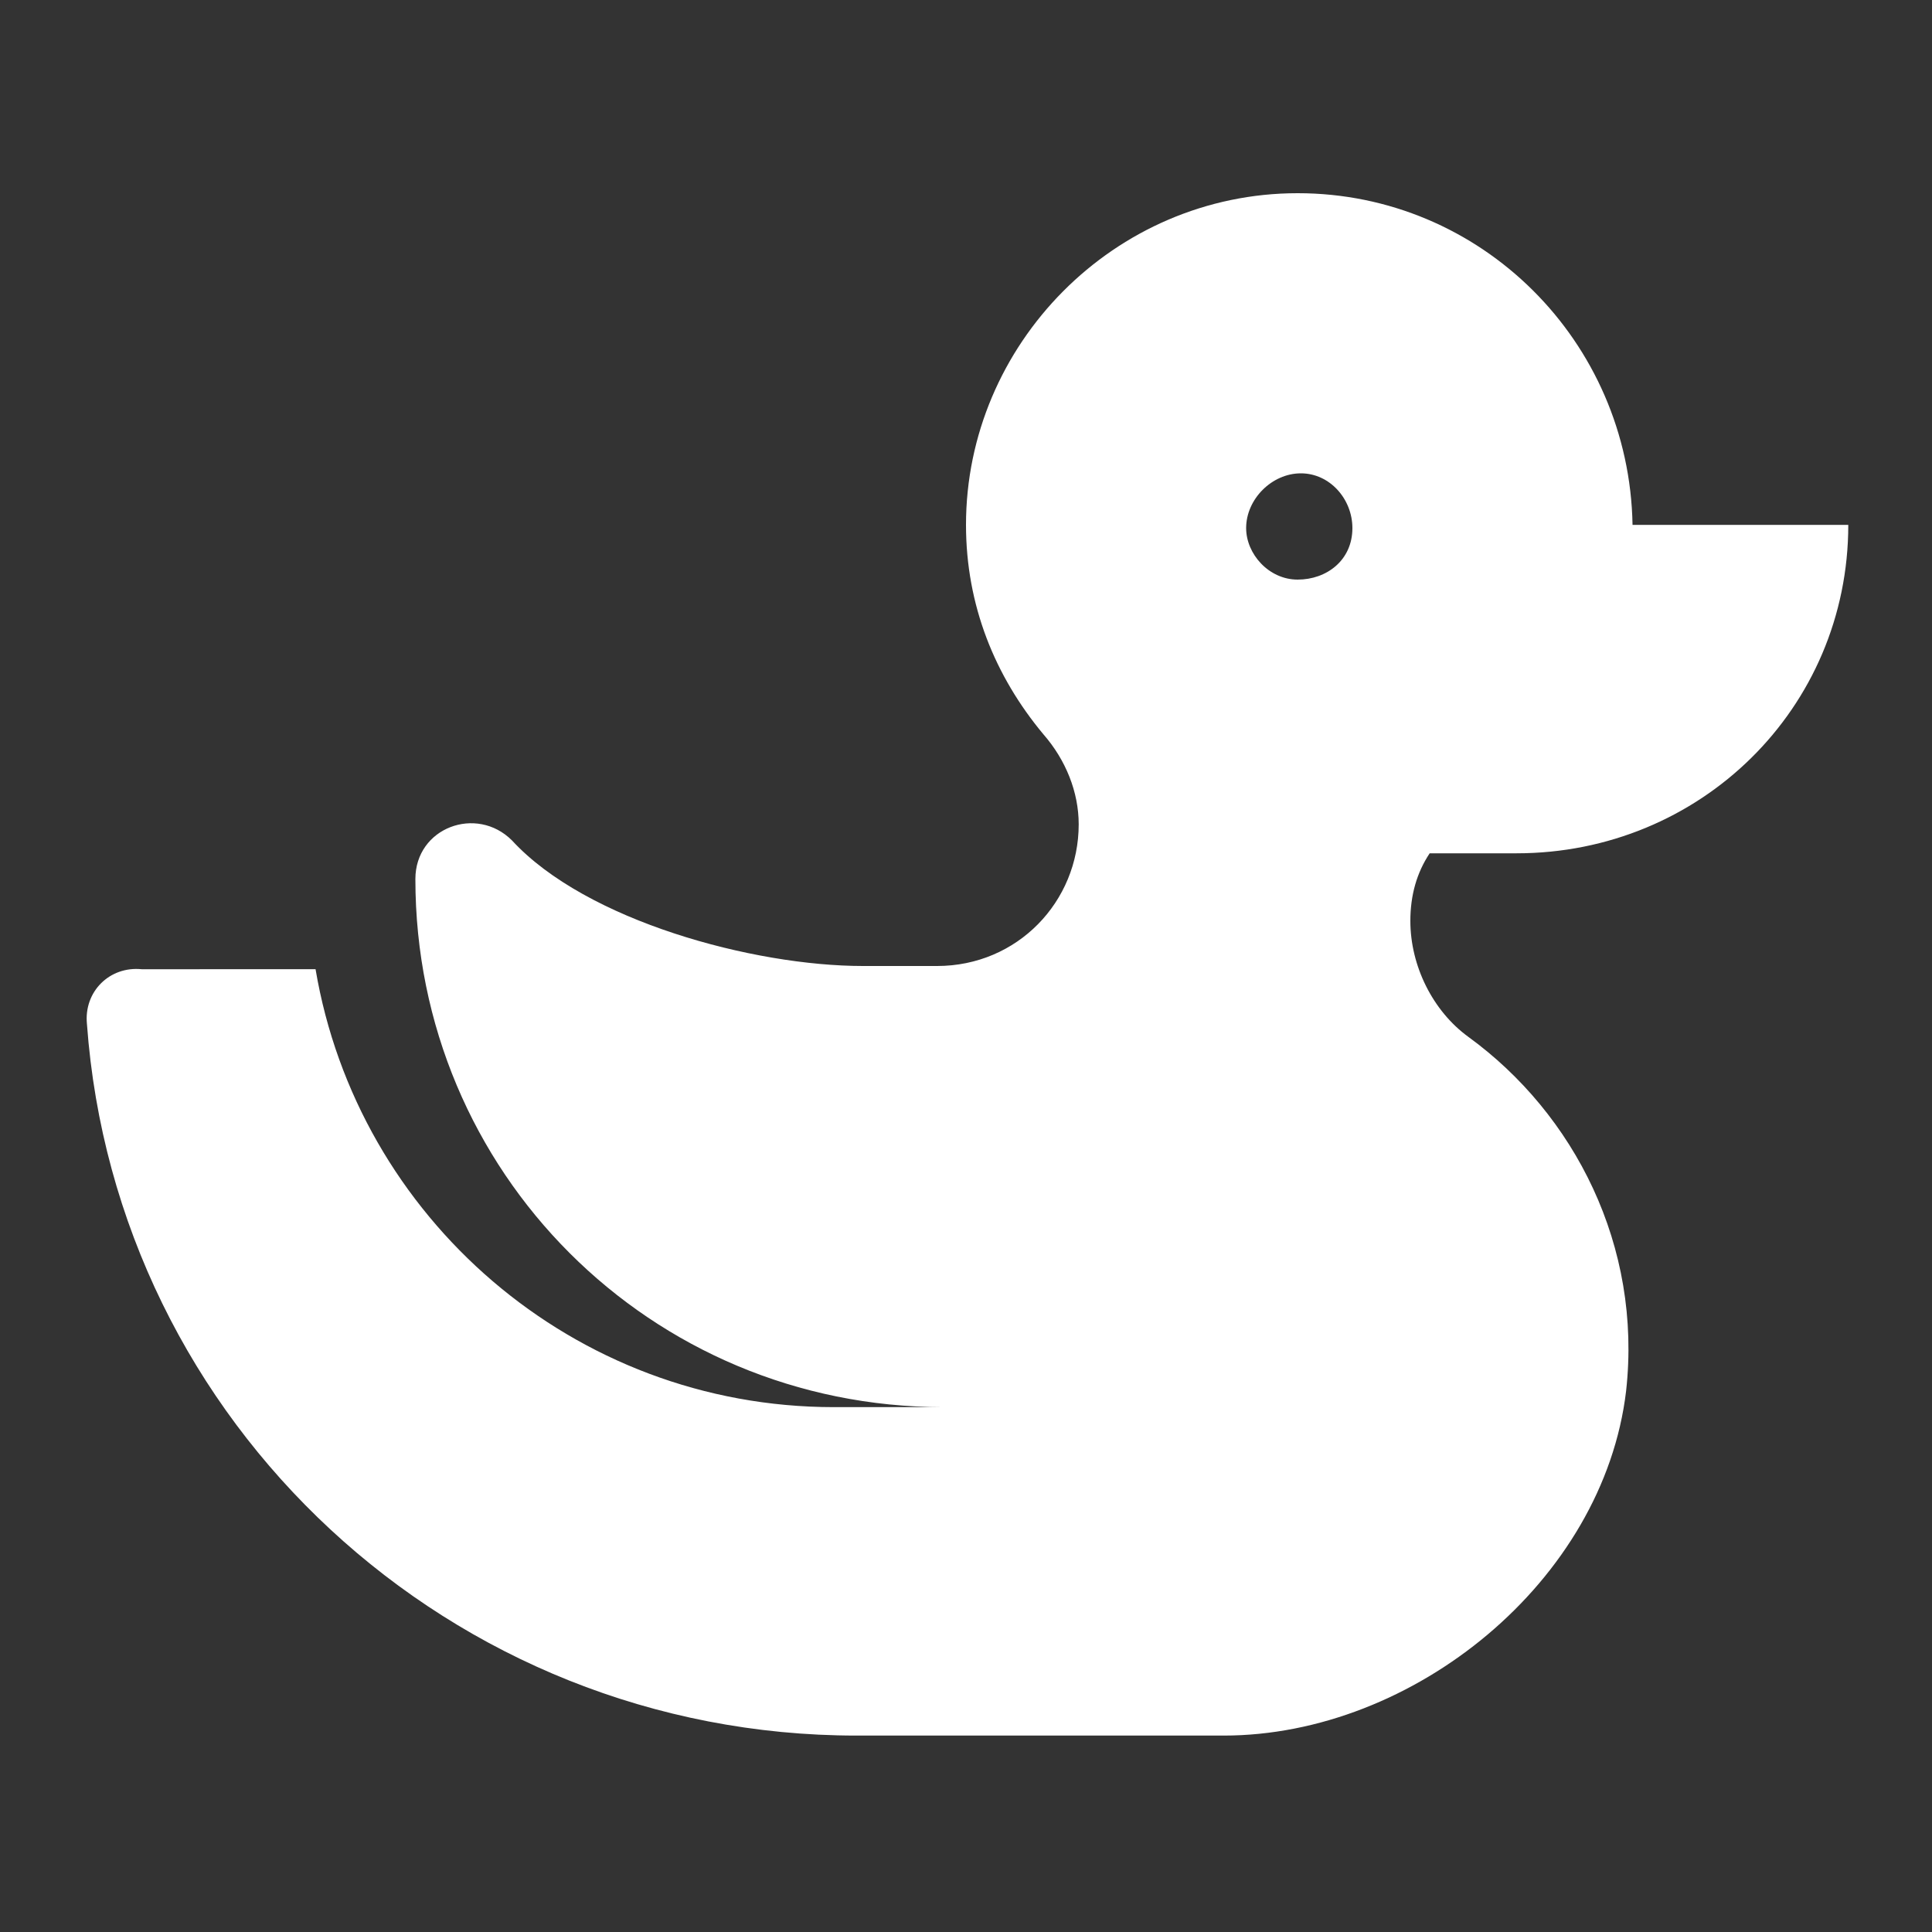
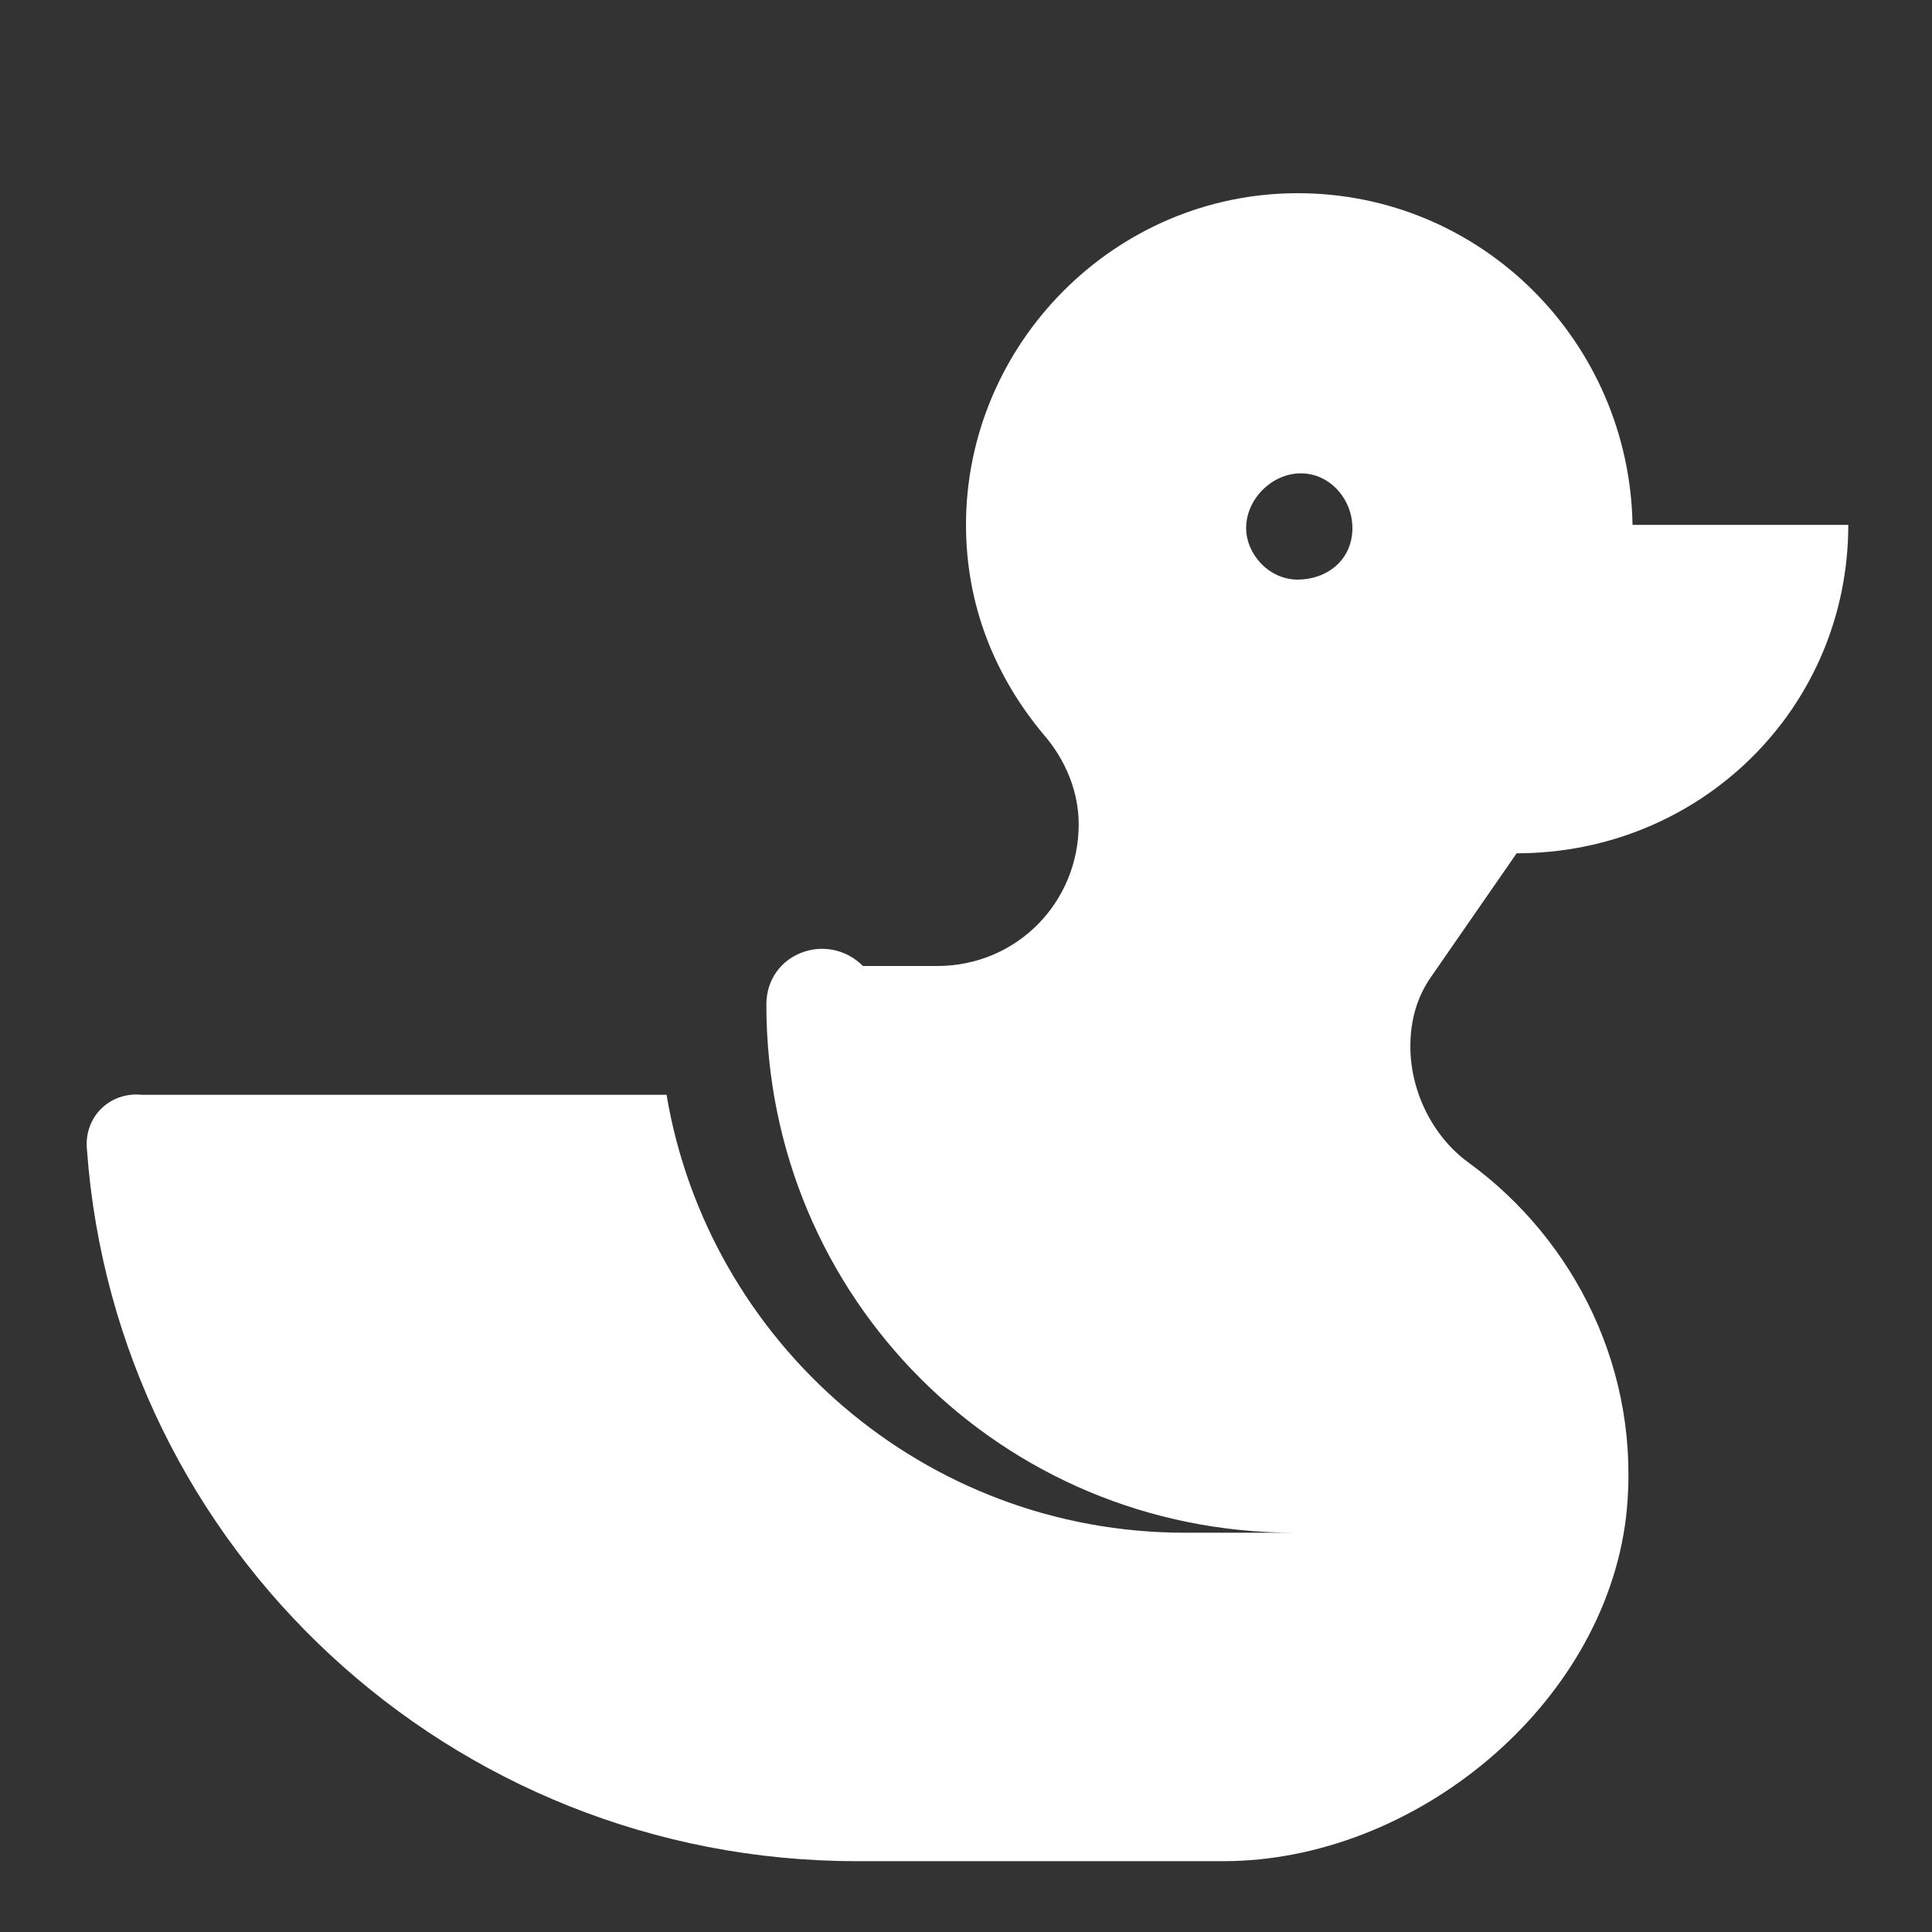
<svg xmlns="http://www.w3.org/2000/svg" version="1.1" id="Layer_1" x="0px" y="0px" viewBox="0 0 60 60" style="enable-background:new 0 0 60 60;" xml:space="preserve">
  <rect x="0" y="0" width="60" height="60" fill="#333333" stroke="none" />
  <style type="text/css">
	.st0{fill:#FFFFFF;}
</style>
  <g id="Layer_1_00000109026690555826490790000017918095497202110878_">
</g>
  <g id="Layer_2_00000054961379853375357390000009878439906293418673_">
</g>
  <g id="Layer_3">
</g>
  <g id="Layer_4">
</g>
  <g id="Layer_5">
</g>
  <g id="Layer_6">
</g>
  <g id="Layer_7">
</g>
  <g id="Layer_8">
</g>
  <g id="Layer_9">
</g>
  <g id="Layer_10">
</g>
  <g id="Layer_11">
</g>
  <g id="Layer_12">
</g>
  <g id="Layer_13">
</g>
  <g id="Layer_14">
</g>
  <g id="Layer_15">
</g>
  <g id="Layer_17">
</g>
  <g id="Layer_18">
</g>
  <g id="Layer_19">
</g>
  <g id="Layer_20">
</g>
  <g id="Layer_21">
</g>
  <g id="Layer_22">
</g>
  <g id="Layer_23">
</g>
  <g id="Layer_24">
</g>
  <g id="Layer_25">
</g>
  <g id="Layer_26">
</g>
  <g id="Layer_27">
</g>
  <g id="Layer_28">
</g>
  <g id="Layer_29">
</g>
  <g id="Layer_30">
</g>
-   <path class="st0" d="M47.1,26.5c5.7,0,10.3-4.5,10.3-10.2l-6.7,0c-0.1-5.7-4.7-10.3-10.4-10.3S30,10.7,30,16.3  c0,2.5,0.9,4.7,2.4,6.5c0.7,0.8,1.1,1.8,1.1,2.8c0,2.4-1.9,4.4-4.4,4.4h-2.3c-3.4,0-8.6-1.4-10.9-3.9c-1.1-1.1-3-0.4-3,1.2  c0,9.1,7.3,16.4,16.4,16.4h-3.4c-8.1,0-14.8-5.9-16.1-13.6H4.4c-1-0.1-1.8,0.7-1.7,1.7c0.9,12.4,11.3,22.1,23.9,22.1H38  c5.9,0,11.8-4.8,12.5-10.7c0.5-4.5-1.6-8.6-4.9-11c-1.1-0.8-1.8-2.2-1.8-3.6c0-0.8,0.2-1.5,0.6-2.1L47.1,26.5z M40.3,18  c-0.9,0-1.6-0.8-1.6-1.6c0-0.9,0.8-1.7,1.7-1.7c0.9,0,1.6,0.8,1.6,1.7C42,17.4,41.2,18,40.3,18z" />
+   <path class="st0" d="M47.1,26.5c5.7,0,10.3-4.5,10.3-10.2l-6.7,0c-0.1-5.7-4.7-10.3-10.4-10.3S30,10.7,30,16.3  c0,2.5,0.9,4.7,2.4,6.5c0.7,0.8,1.1,1.8,1.1,2.8c0,2.4-1.9,4.4-4.4,4.4h-2.3c-1.1-1.1-3-0.4-3,1.2  c0,9.1,7.3,16.4,16.4,16.4h-3.4c-8.1,0-14.8-5.9-16.1-13.6H4.4c-1-0.1-1.8,0.7-1.7,1.7c0.9,12.4,11.3,22.1,23.9,22.1H38  c5.9,0,11.8-4.8,12.5-10.7c0.5-4.5-1.6-8.6-4.9-11c-1.1-0.8-1.8-2.2-1.8-3.6c0-0.8,0.2-1.5,0.6-2.1L47.1,26.5z M40.3,18  c-0.9,0-1.6-0.8-1.6-1.6c0-0.9,0.8-1.7,1.7-1.7c0.9,0,1.6,0.8,1.6,1.7C42,17.4,41.2,18,40.3,18z" />
</svg>